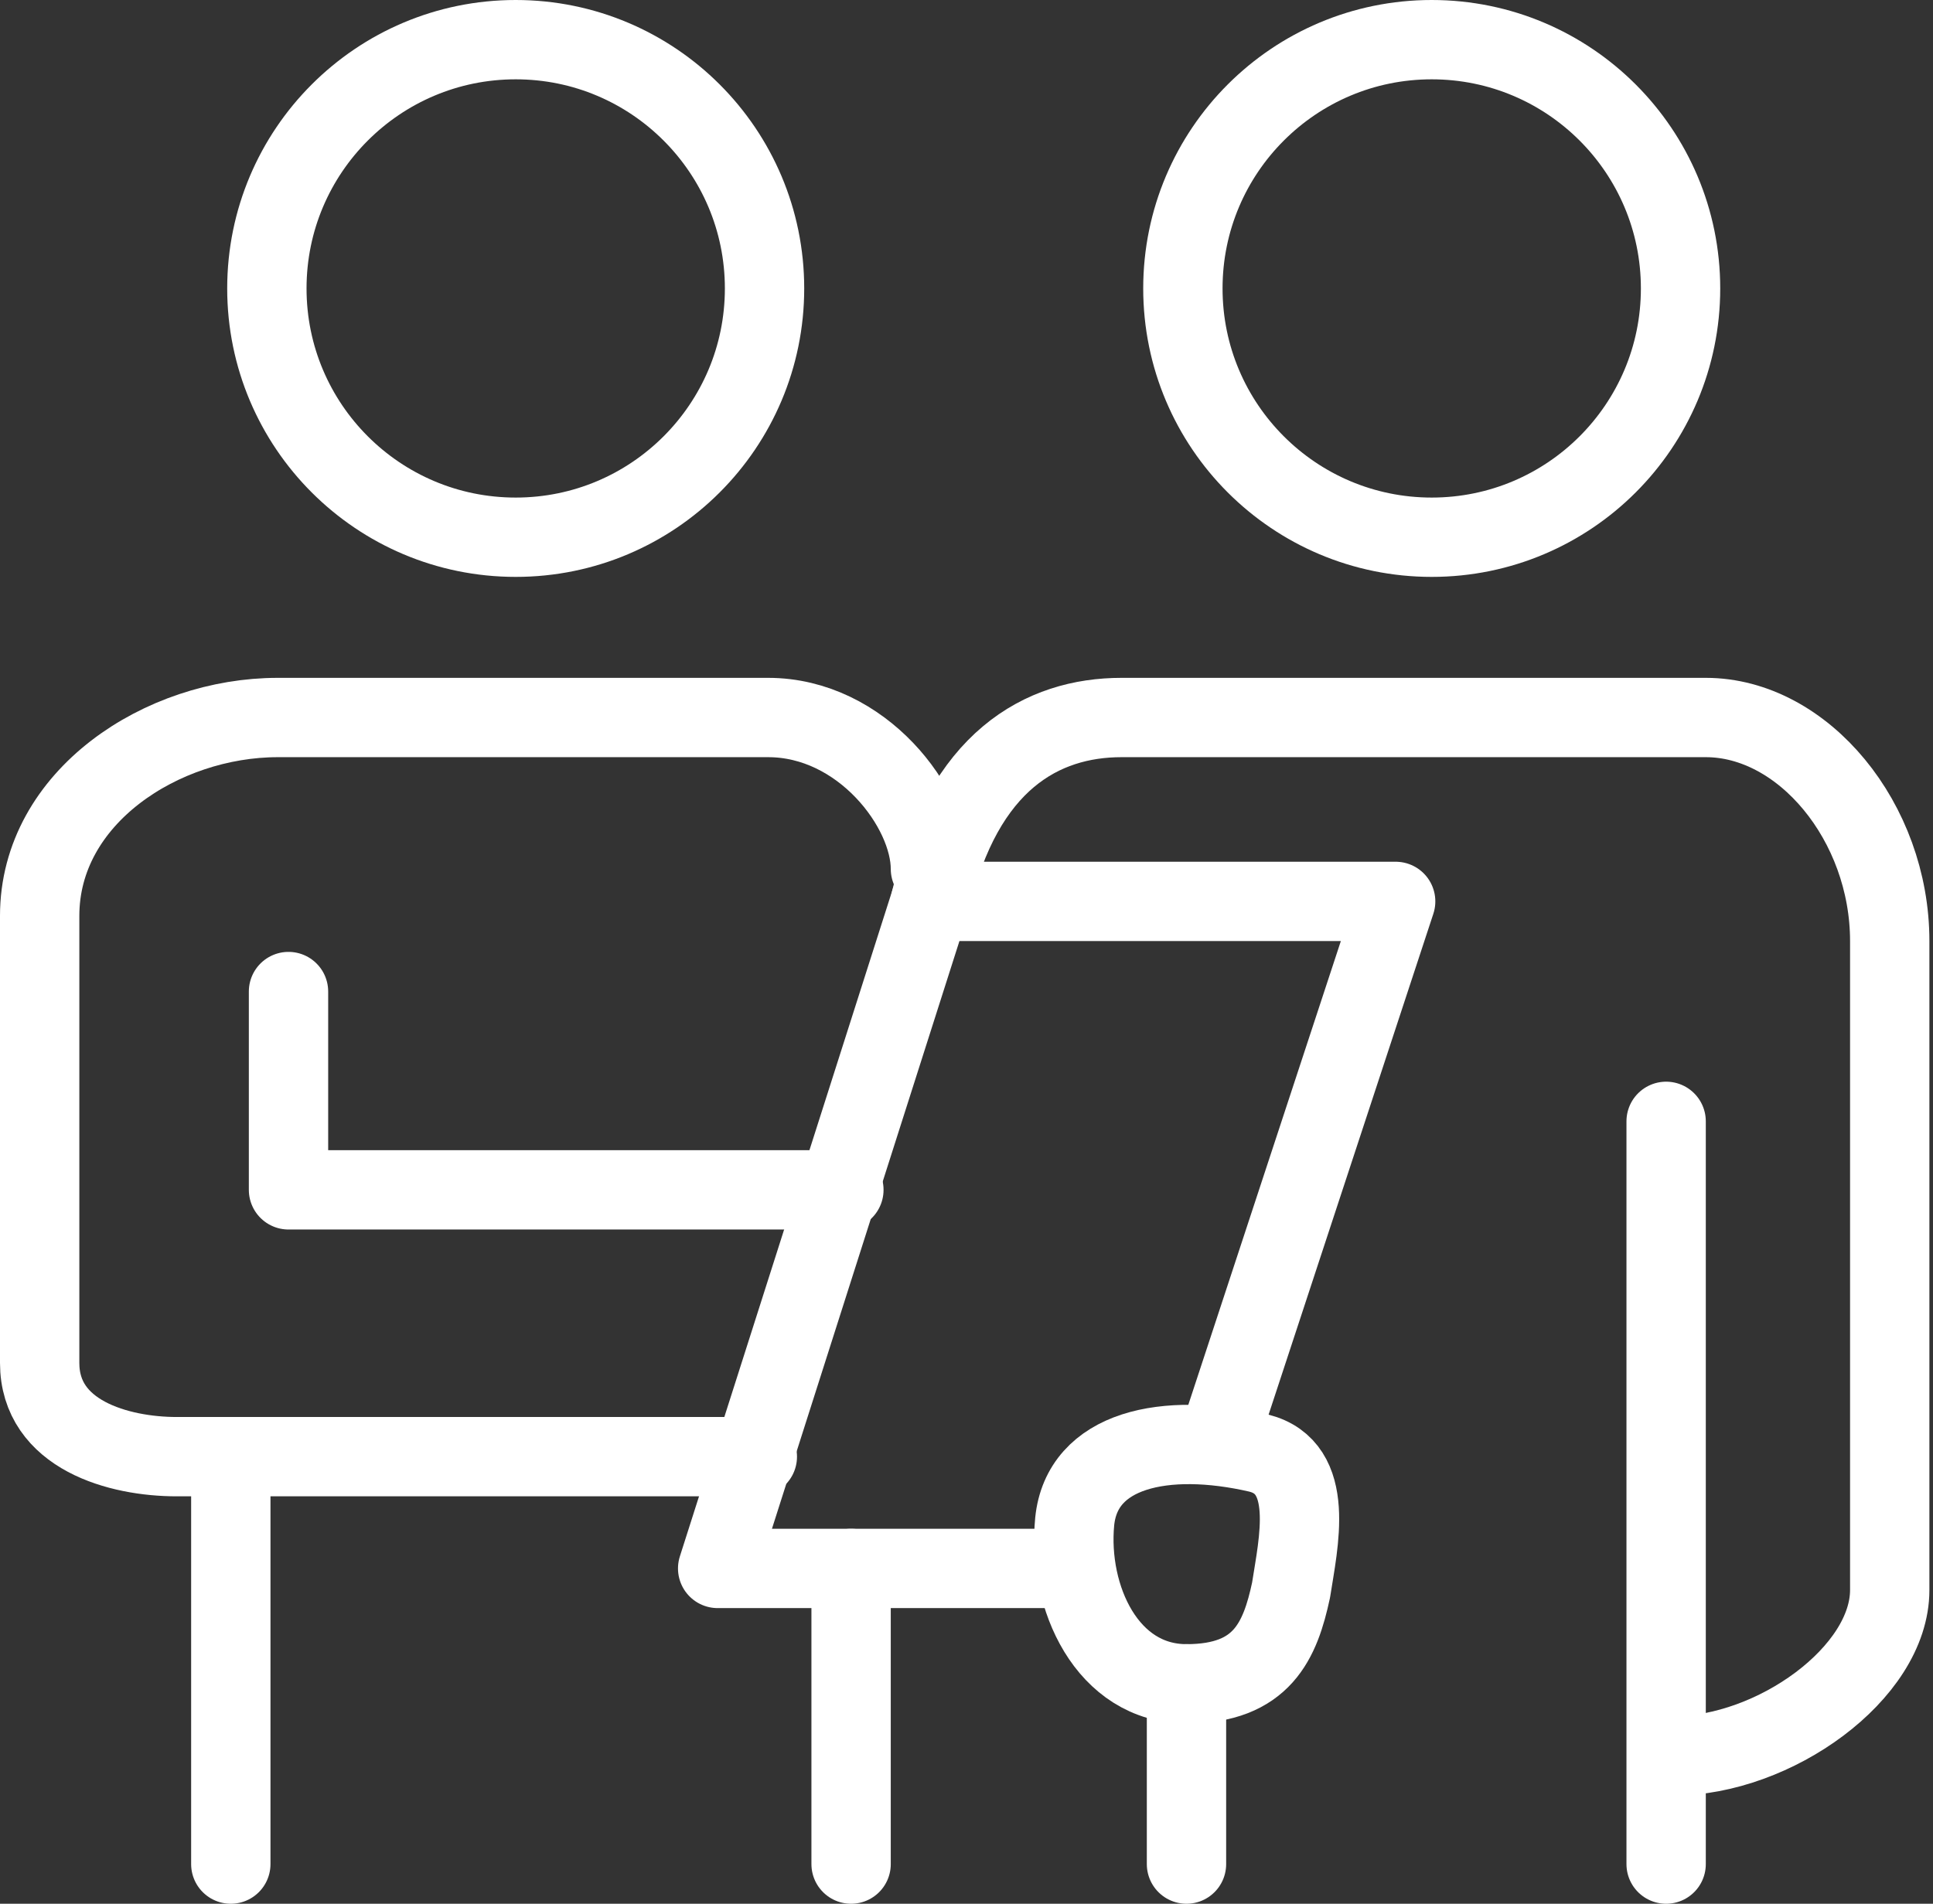
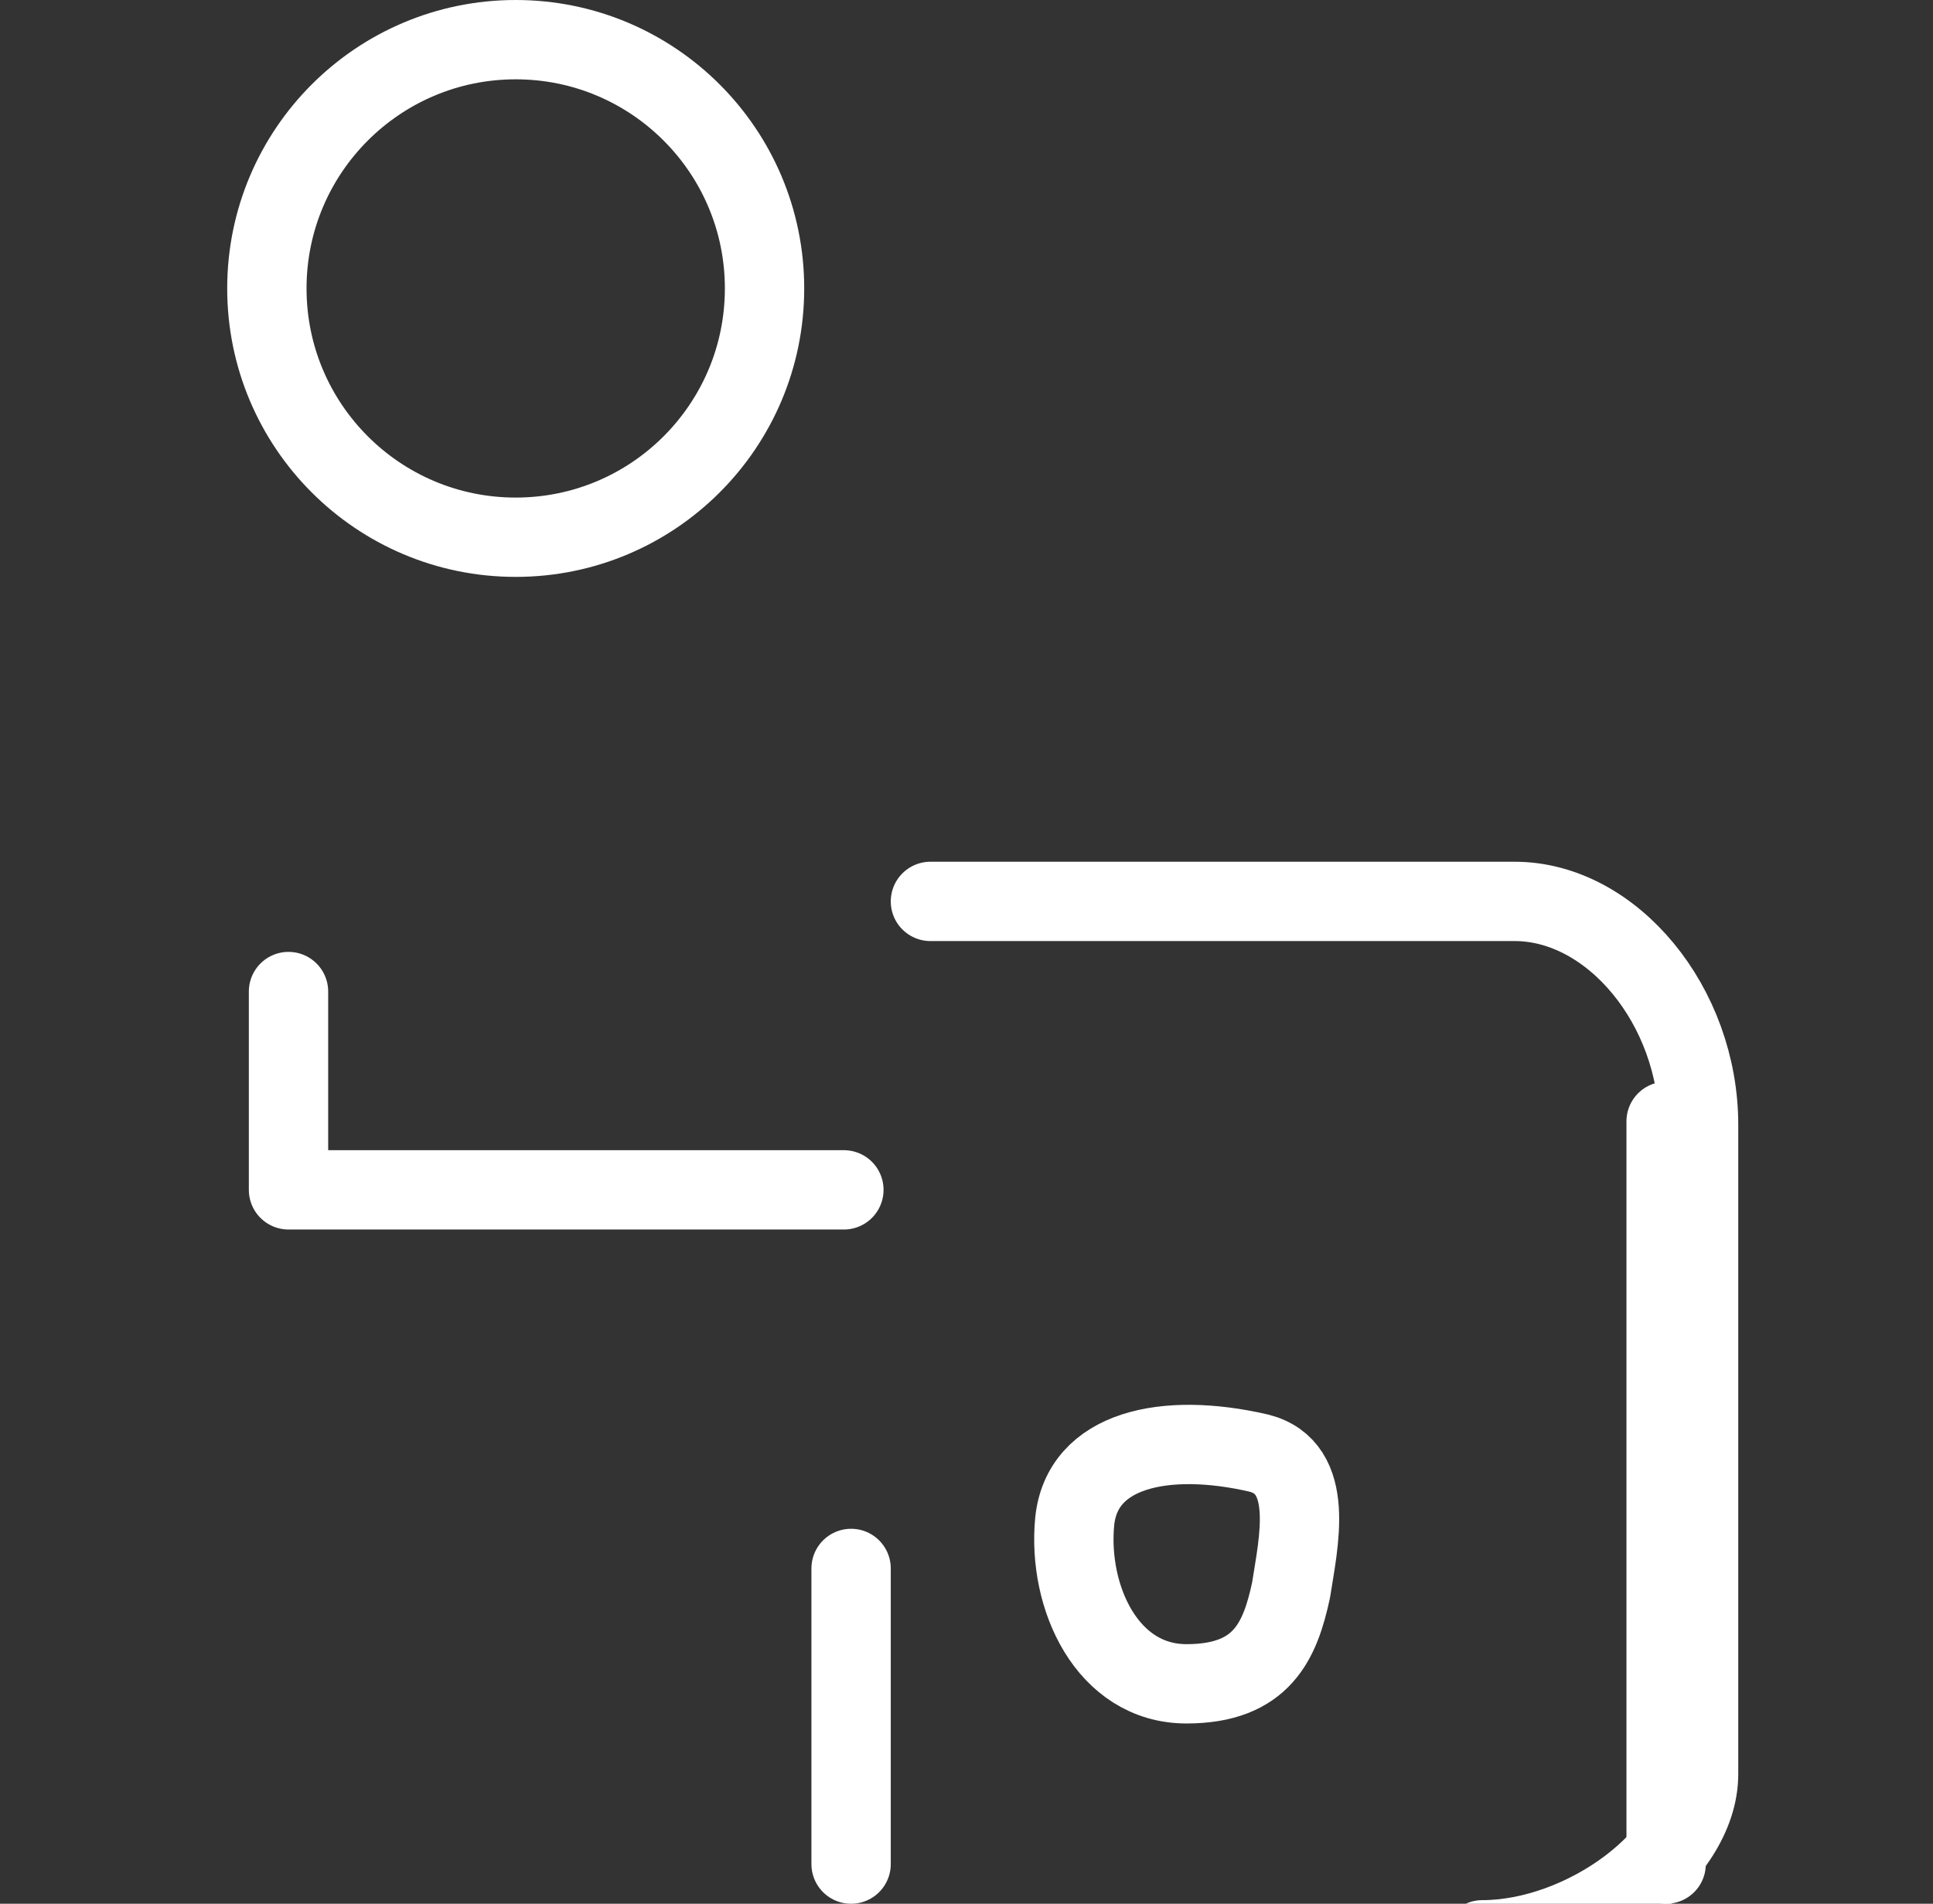
<svg xmlns="http://www.w3.org/2000/svg" xmlns:xlink="http://www.w3.org/1999/xlink" version="1.1" id="Layer_1" x="0px" y="0px" viewBox="0 0 53.6 52.8" style="enable-background:new 0 0 53.6 52.8;" xml:space="preserve">
  <rect x="0" y="0" width="53.6" height="52.8" fill="#333333" stroke="none" />
  <style type="text/css">
	
		.st0{clip-path:url(#SVGID_2_);fill:none;stroke:#FFFFFF;stroke-width:2.2;stroke-linecap:round;stroke-linejoin:round;stroke-miterlimit:10;}
</style>
  <g>
    <defs>
      <rect id="SVGID_1_" y="0" width="53.6" height="52.8" />
    </defs>
    <clipPath id="SVGID_2_">
      <use xlink:href="#SVGID_1_" style="overflow:visible;" />
    </clipPath>
-     <path class="st0" d="M21,40.4H4.9c-1.6,0-3.8-0.6-3.8-2.6V25.4c0-3.3,3.4-5.5,6.6-5.5h13.6c2.6,0,4.5,2.5,4.5,4.2" />
-     <polyline class="st0" points="29.8,43.5 19.9,43.5 25.8,25 38.7,25 33.8,39.9  " />
-     <path class="st0" d="M25.8,25c0.9-3.9,3.1-5.1,5.3-5.1h16.2c2.7,0,5.1,2.9,5.1,6.2v18c0,2.3-3.2,4.6-6,4.6" />
+     <path class="st0" d="M25.8,25h16.2c2.7,0,5.1,2.9,5.1,6.2v18c0,2.3-3.2,4.6-6,4.6" />
    <line class="st0" x1="46.2" y1="31.1" x2="46.2" y2="51.7" />
    <path class="st0" d="M32.9,46.7c-2.2,0-3.3-2.4-3.1-4.5c0.2-2,2.5-2.5,5.1-1.9c1.6,0.4,1.1,2.5,0.9,3.8   C35.5,45.5,35,46.7,32.9,46.7z" />
-     <line class="st0" x1="32.9" y1="46.7" x2="32.9" y2="51.7" />
    <line class="st0" x1="23.6" y1="43.5" x2="23.6" y2="51.7" />
-     <line class="st0" x1="6.4" y1="40.4" x2="6.4" y2="51.7" />
    <polyline class="st0" points="8,27.5 8,33 23.4,33  " />
    <circle class="st0" cx="14.3" cy="8" r="6.9" />
-     <circle class="st0" cx="39.7" cy="8" r="6.9" />
  </g>
</svg>